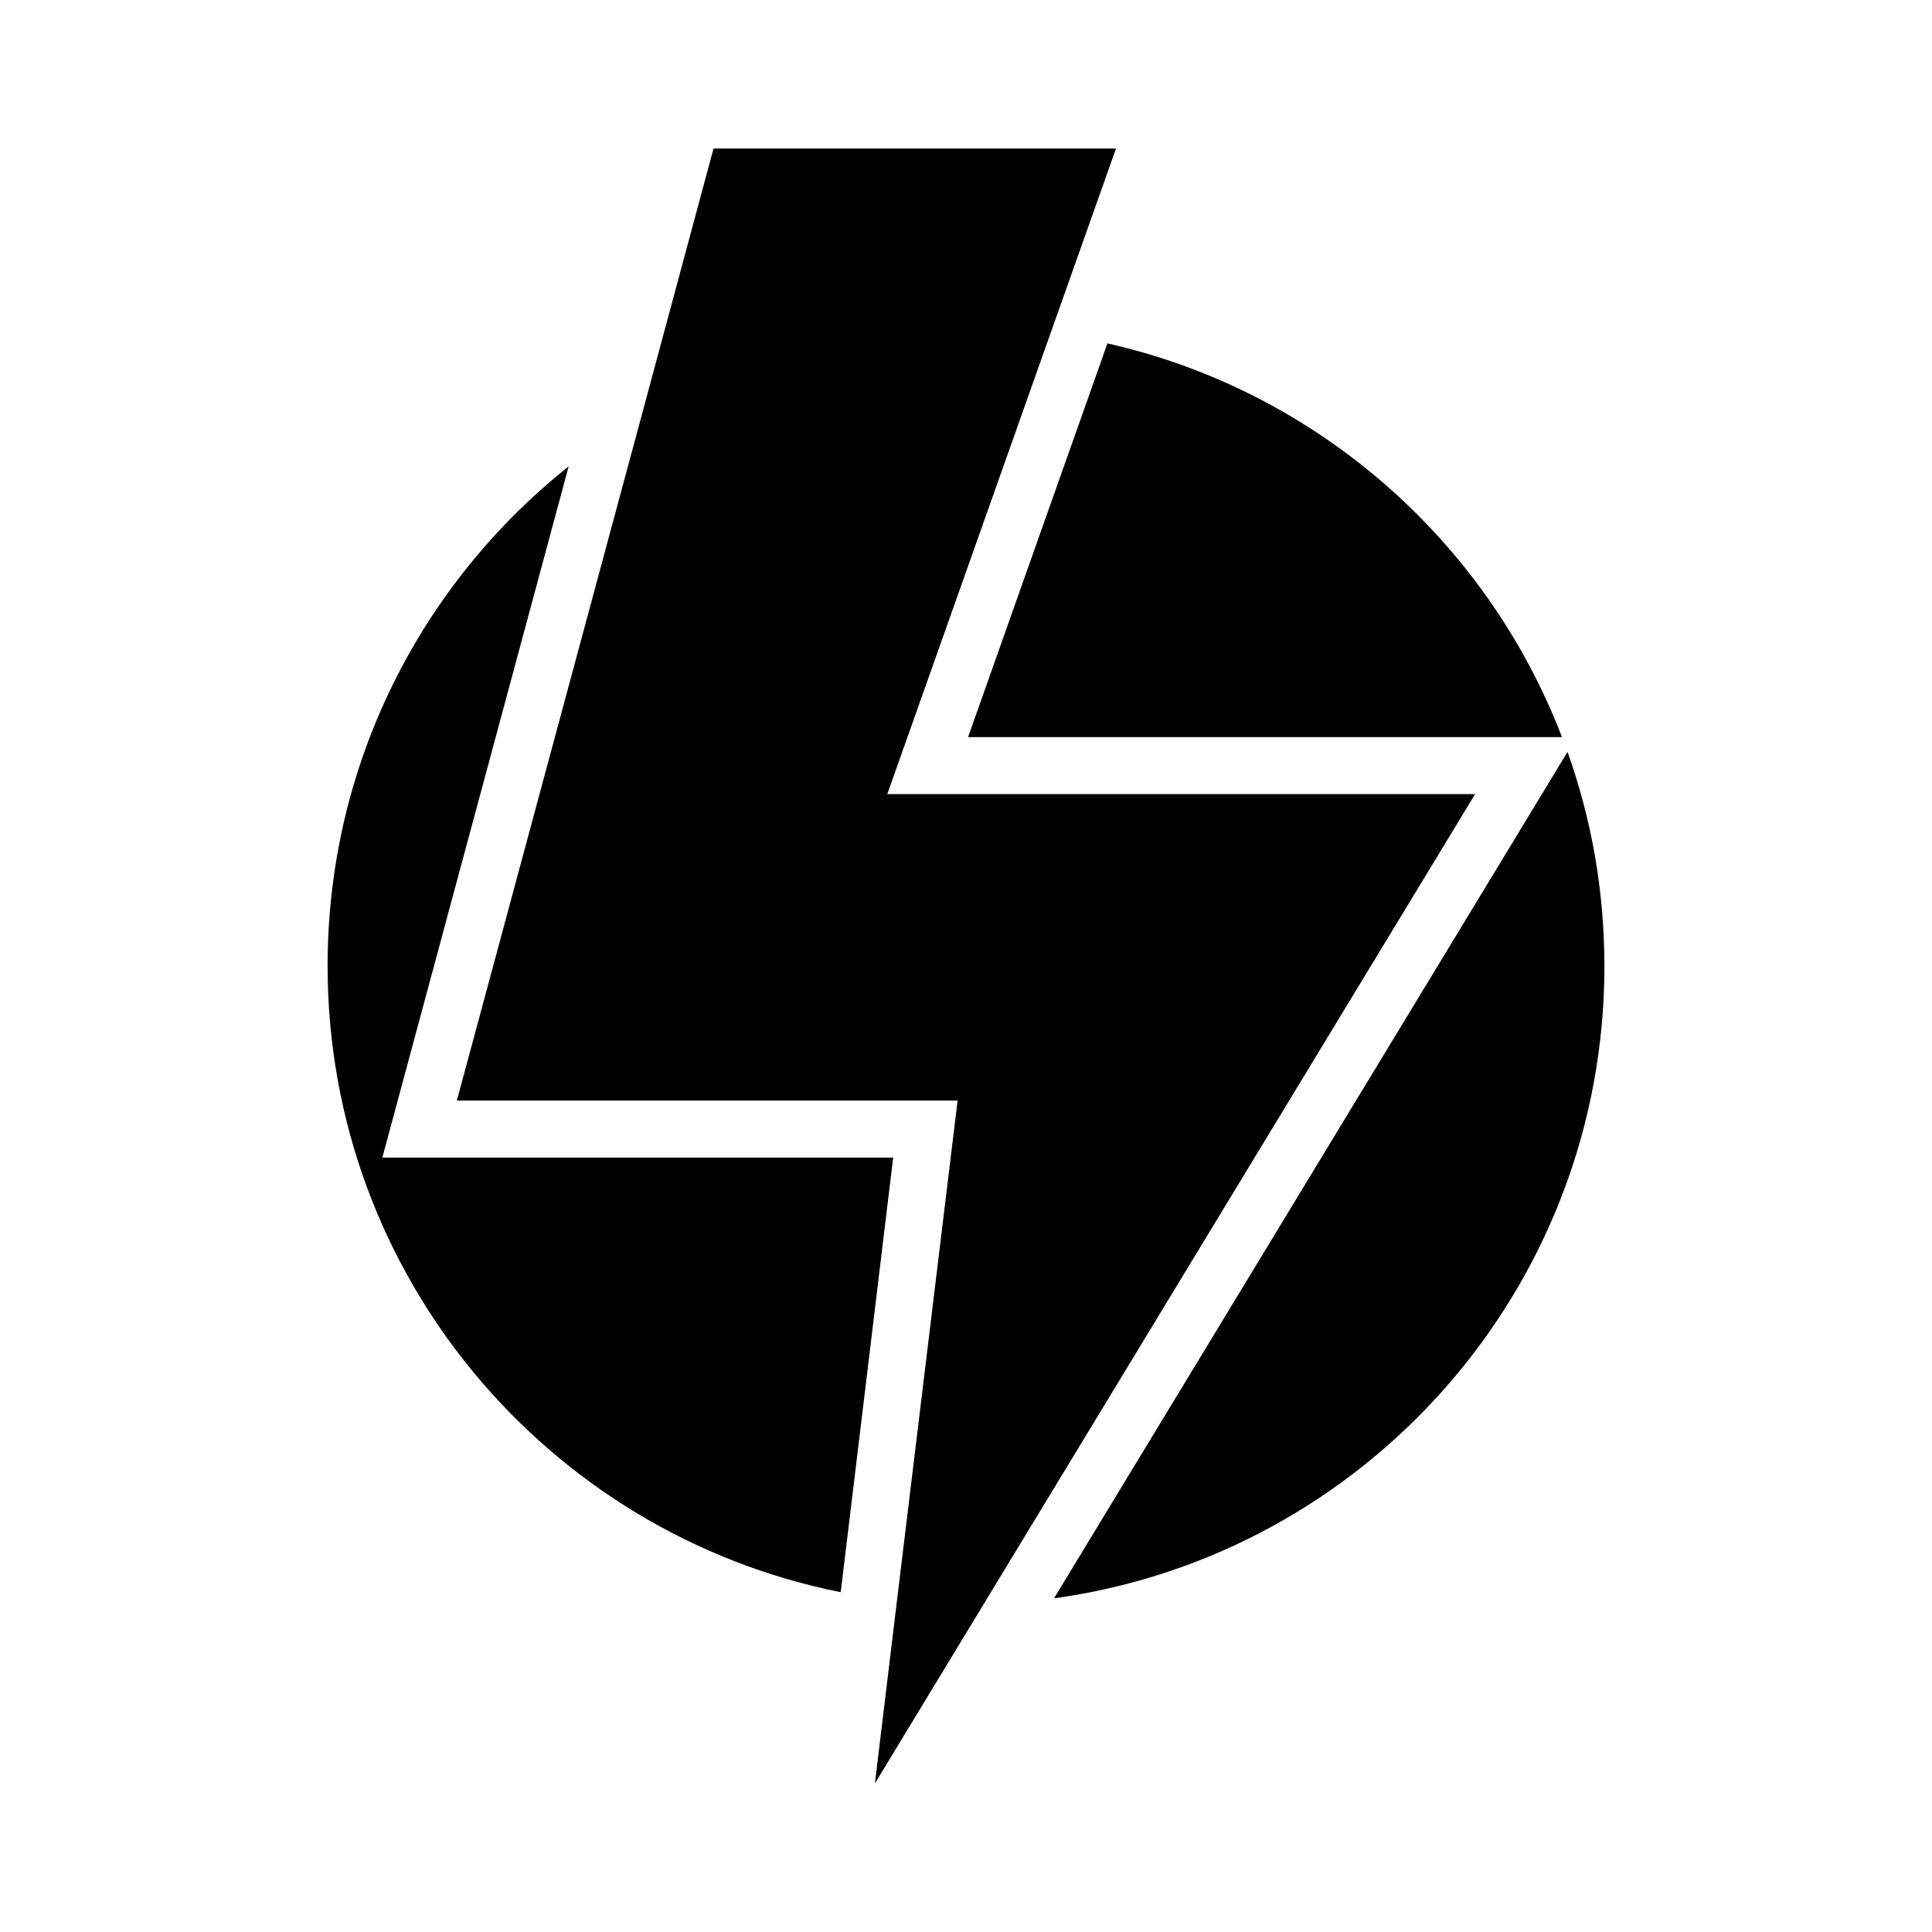
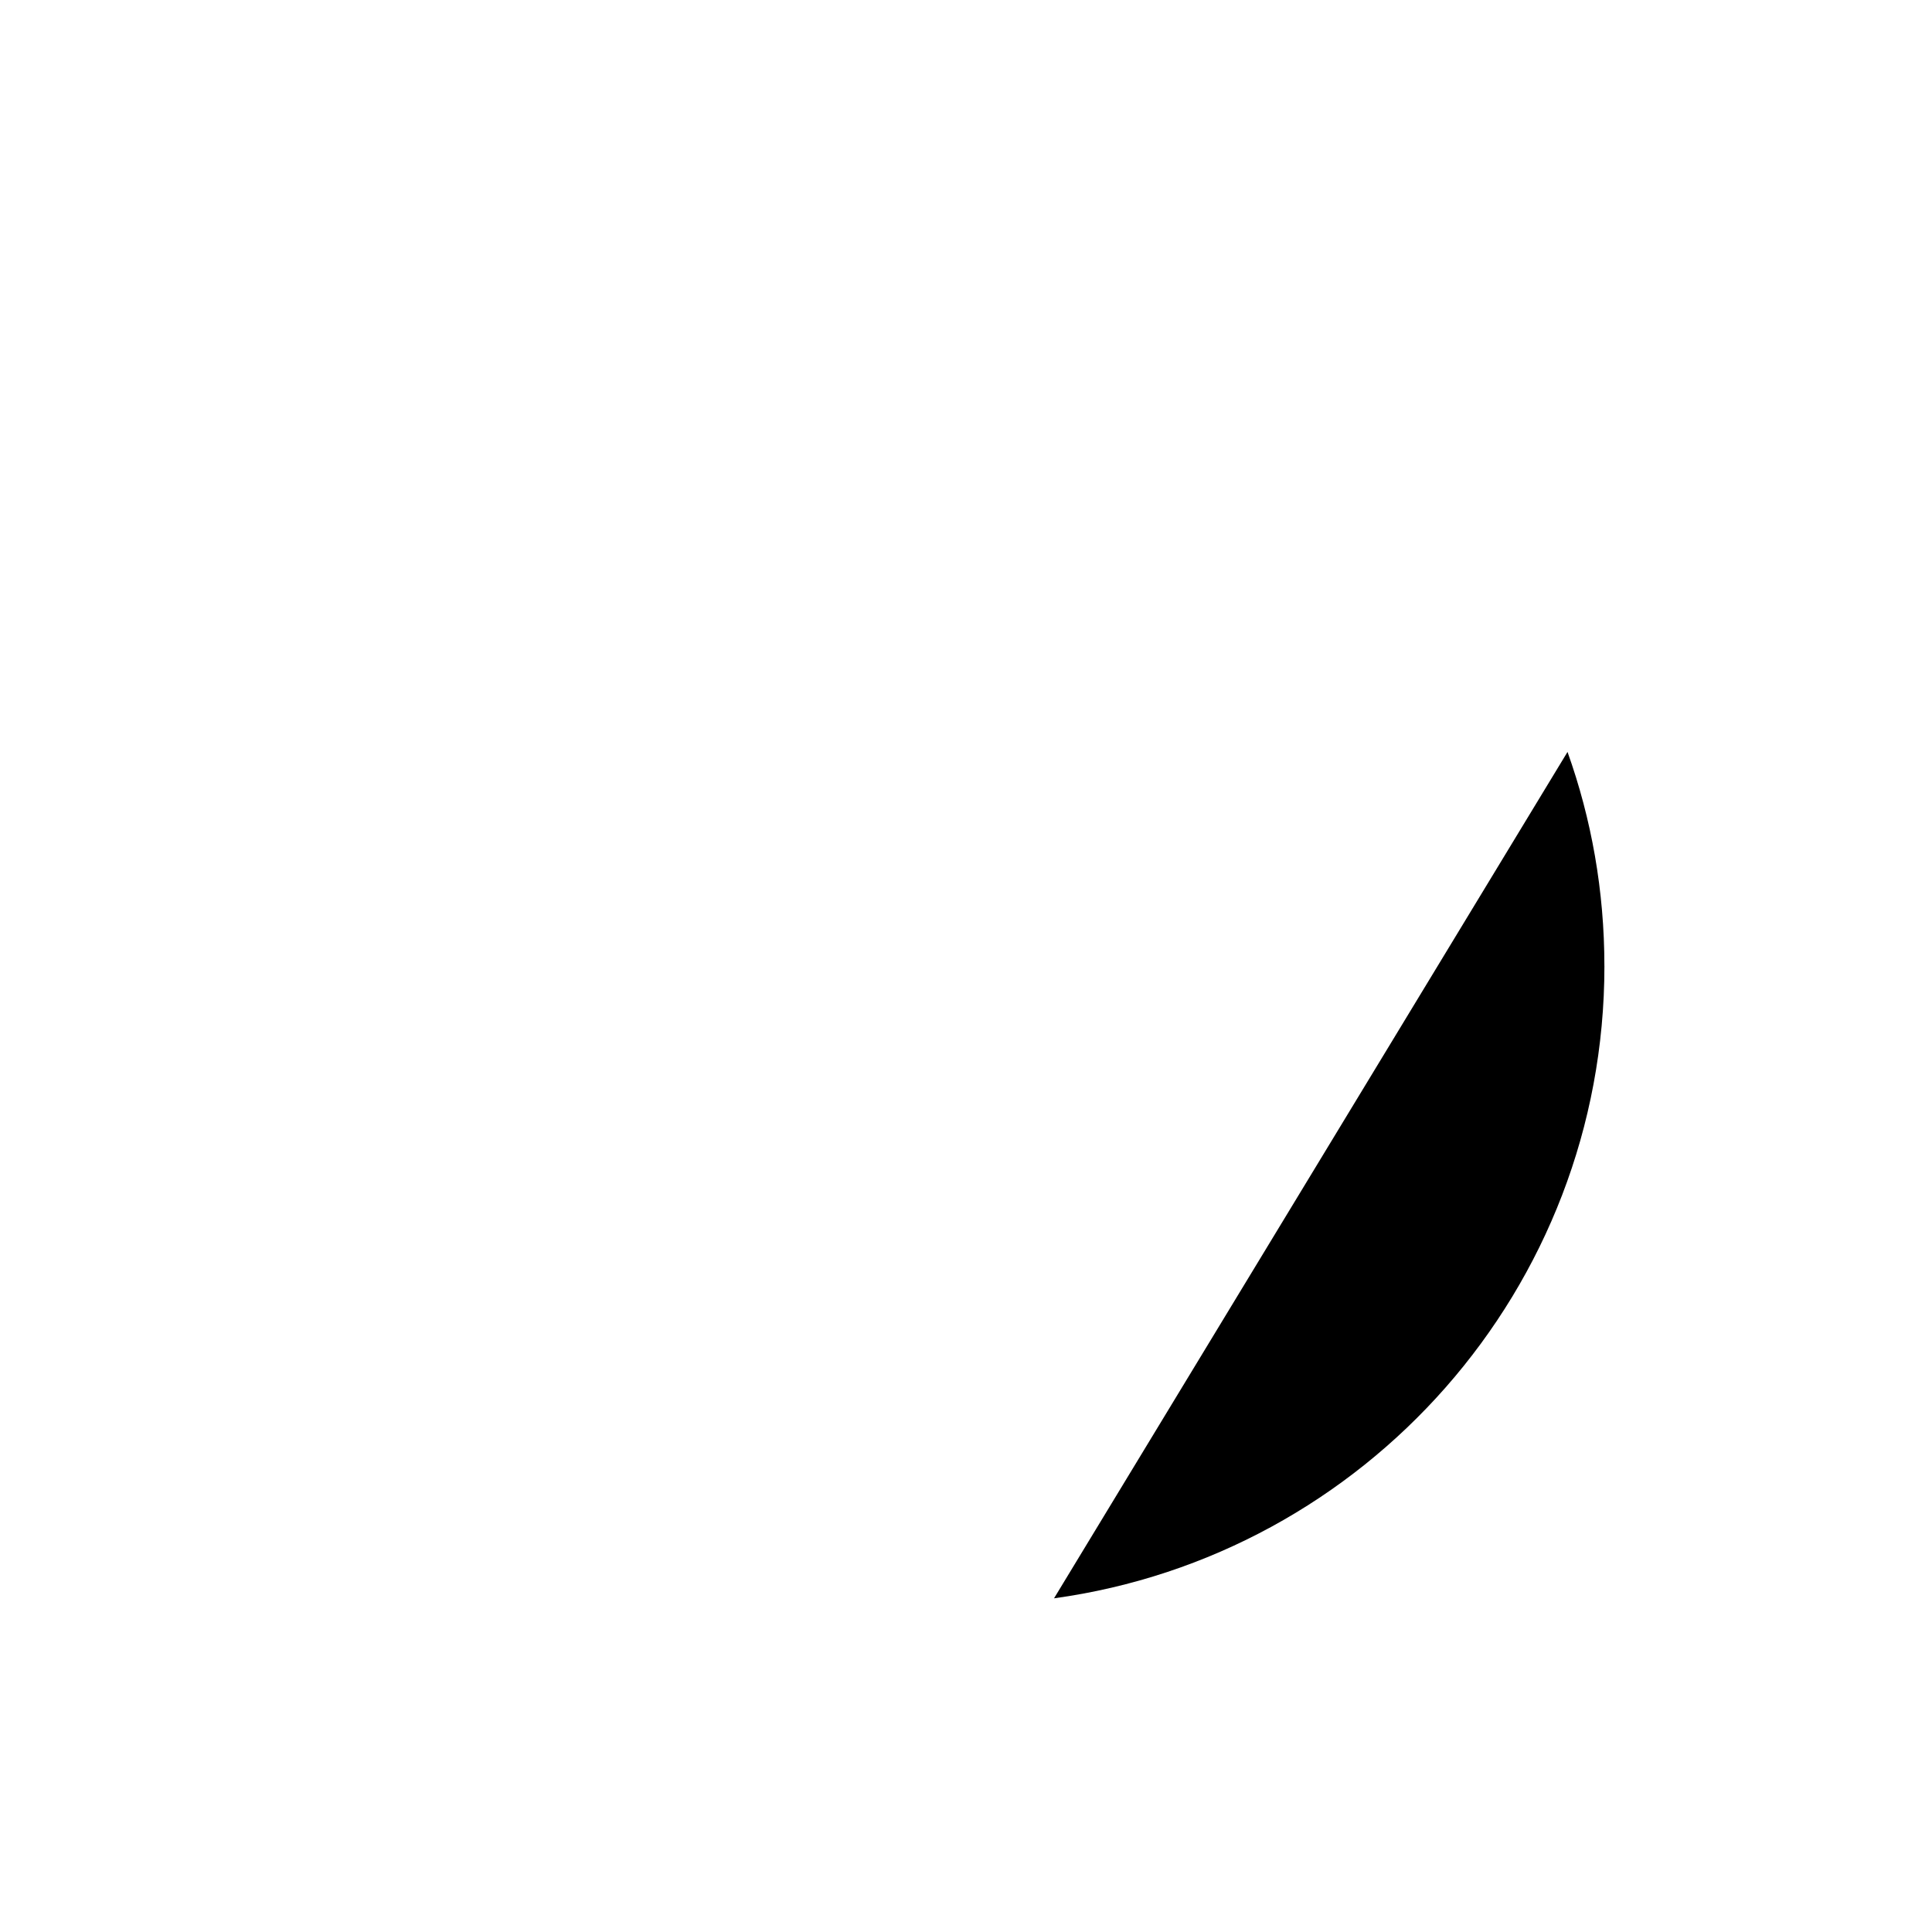
<svg xmlns="http://www.w3.org/2000/svg" fill="#000000" width="800px" height="800px" version="1.1" viewBox="144 144 512 512">
  <g>
-     <path d="m534.92 354.45h-155.78l43.277-122.17 17.332-48.922h-106.66l-19.094 70.938-48.922 181.37h132.7l-16.07 132.55-5.844 48.418 28.816-47.508z" />
-     <path d="m294.7 267.6c-38.945 30.984-63.883 78.746-63.883 132.4 0 82.121 58.441 150.49 135.98 165.95l13.906-115.17h-135.38z" />
-     <path d="m557.94 339.34c-20-52.145-65.09-91.844-120.46-104.34l-36.93 104.34z" />
    <path d="m569.18 400c0-19.902-3.426-38.996-9.773-56.73l-136.08 224.3c82.426-11.336 145.86-82.02 145.86-167.57z" />
  </g>
</svg>